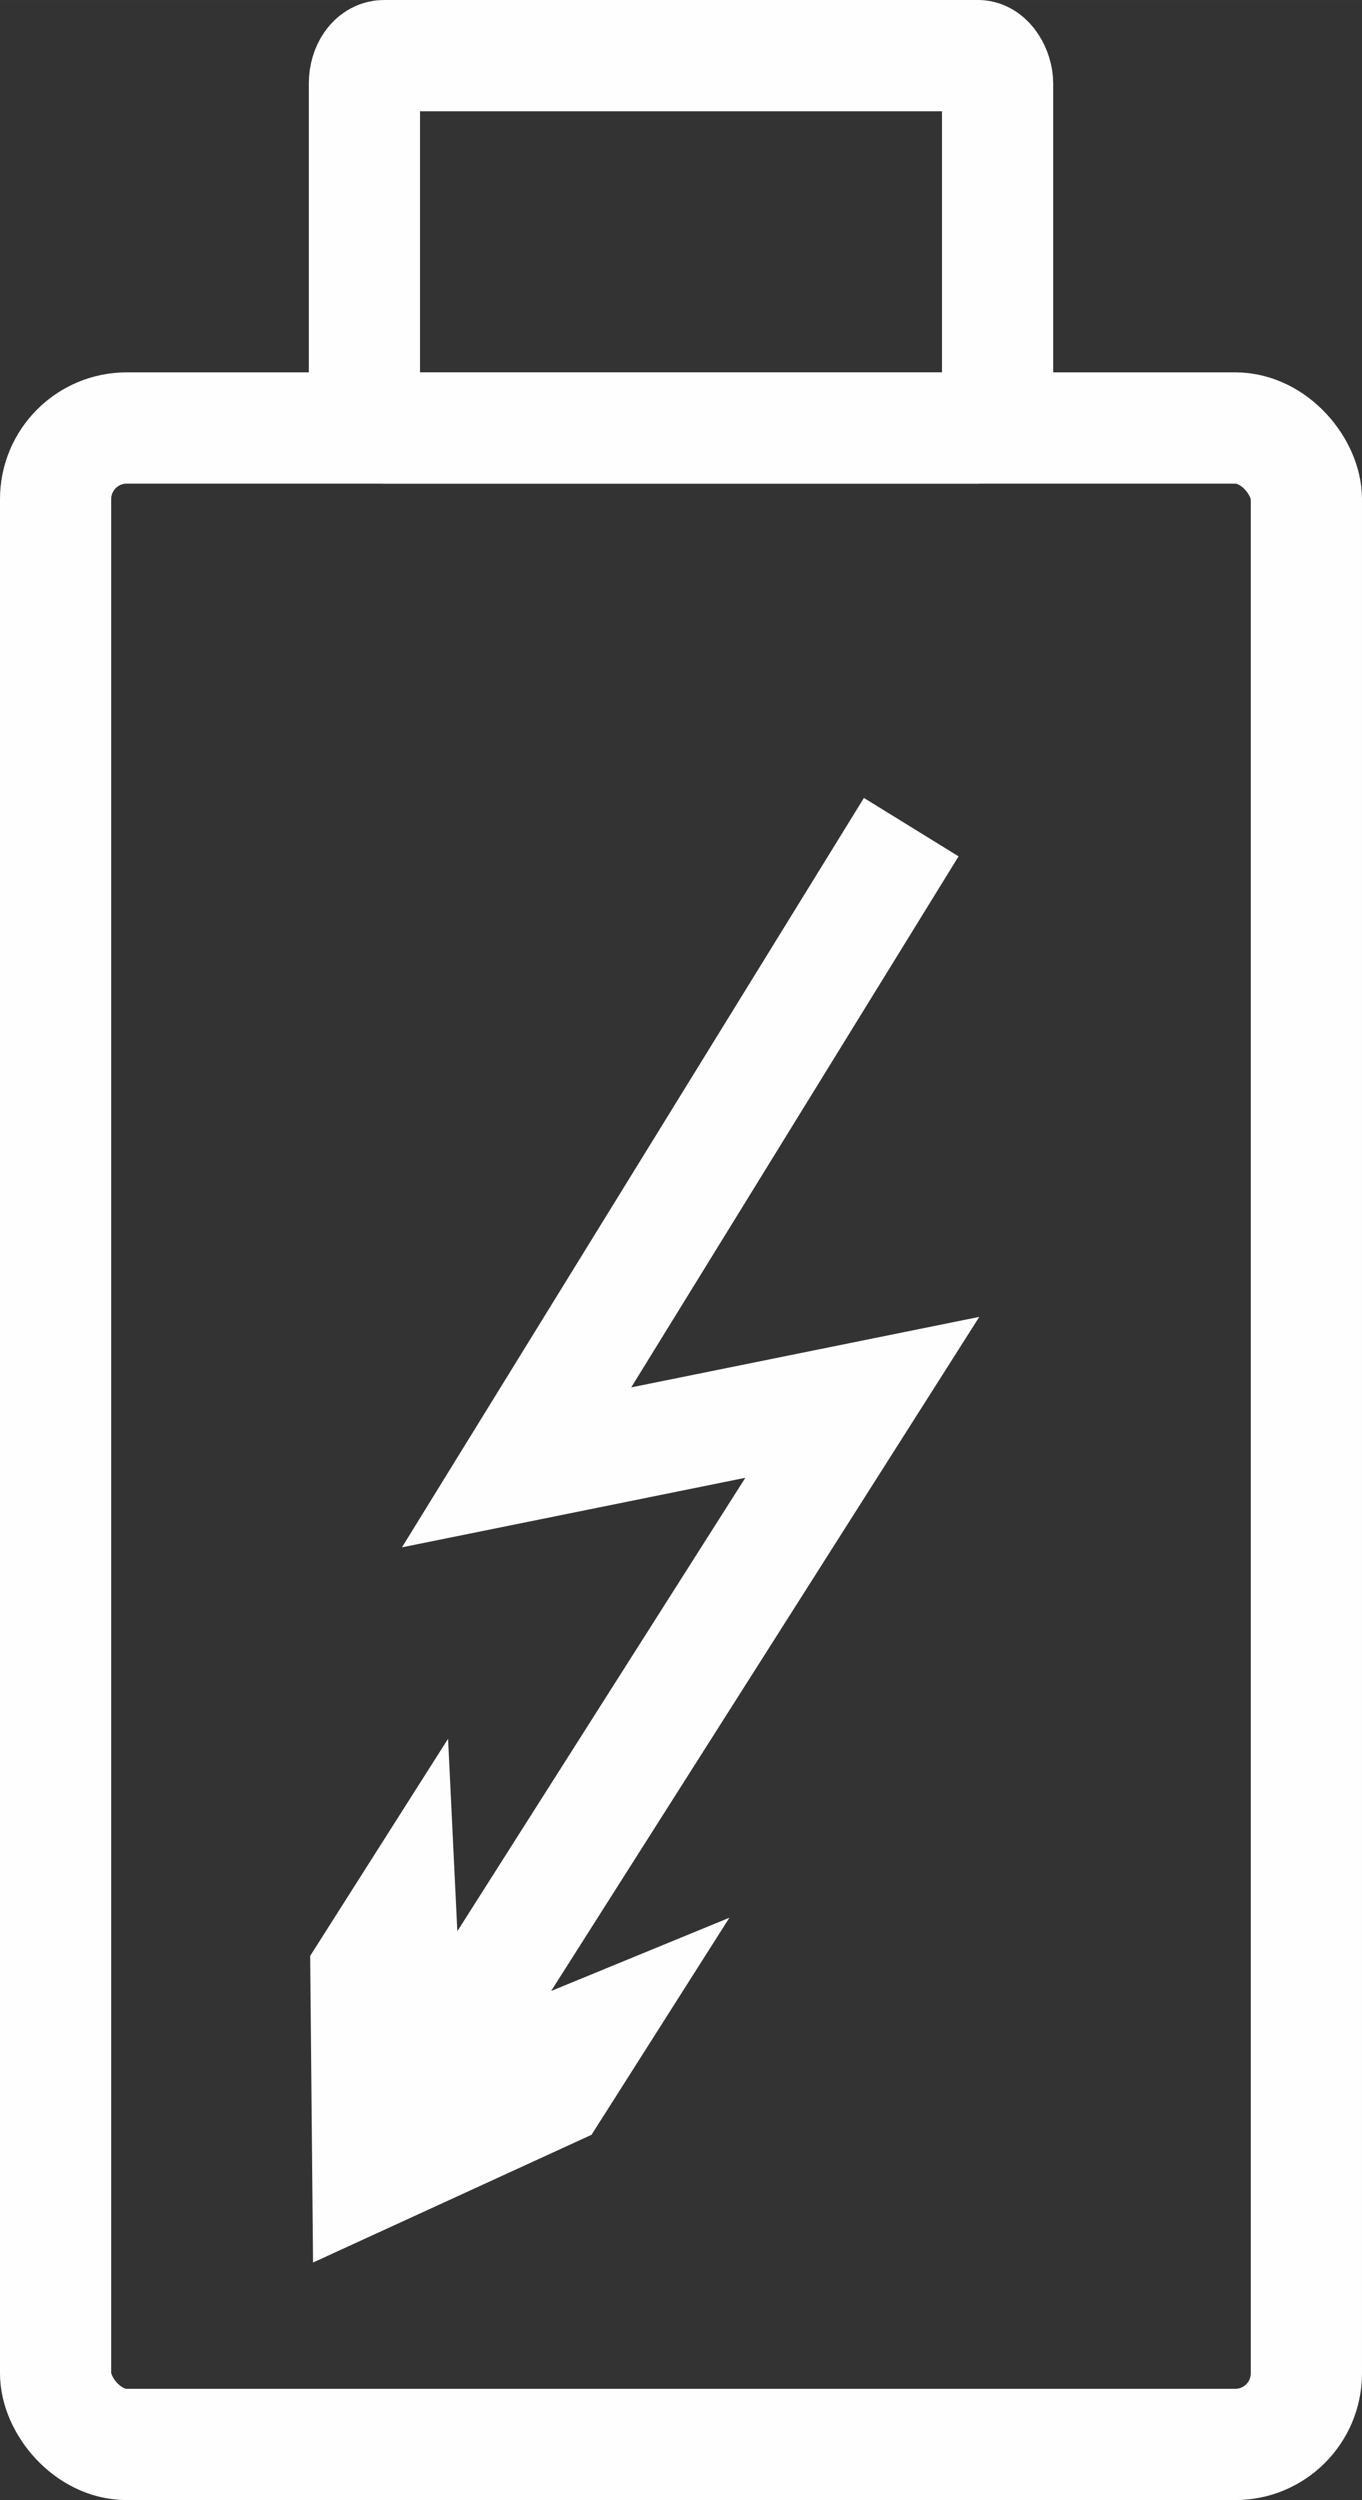
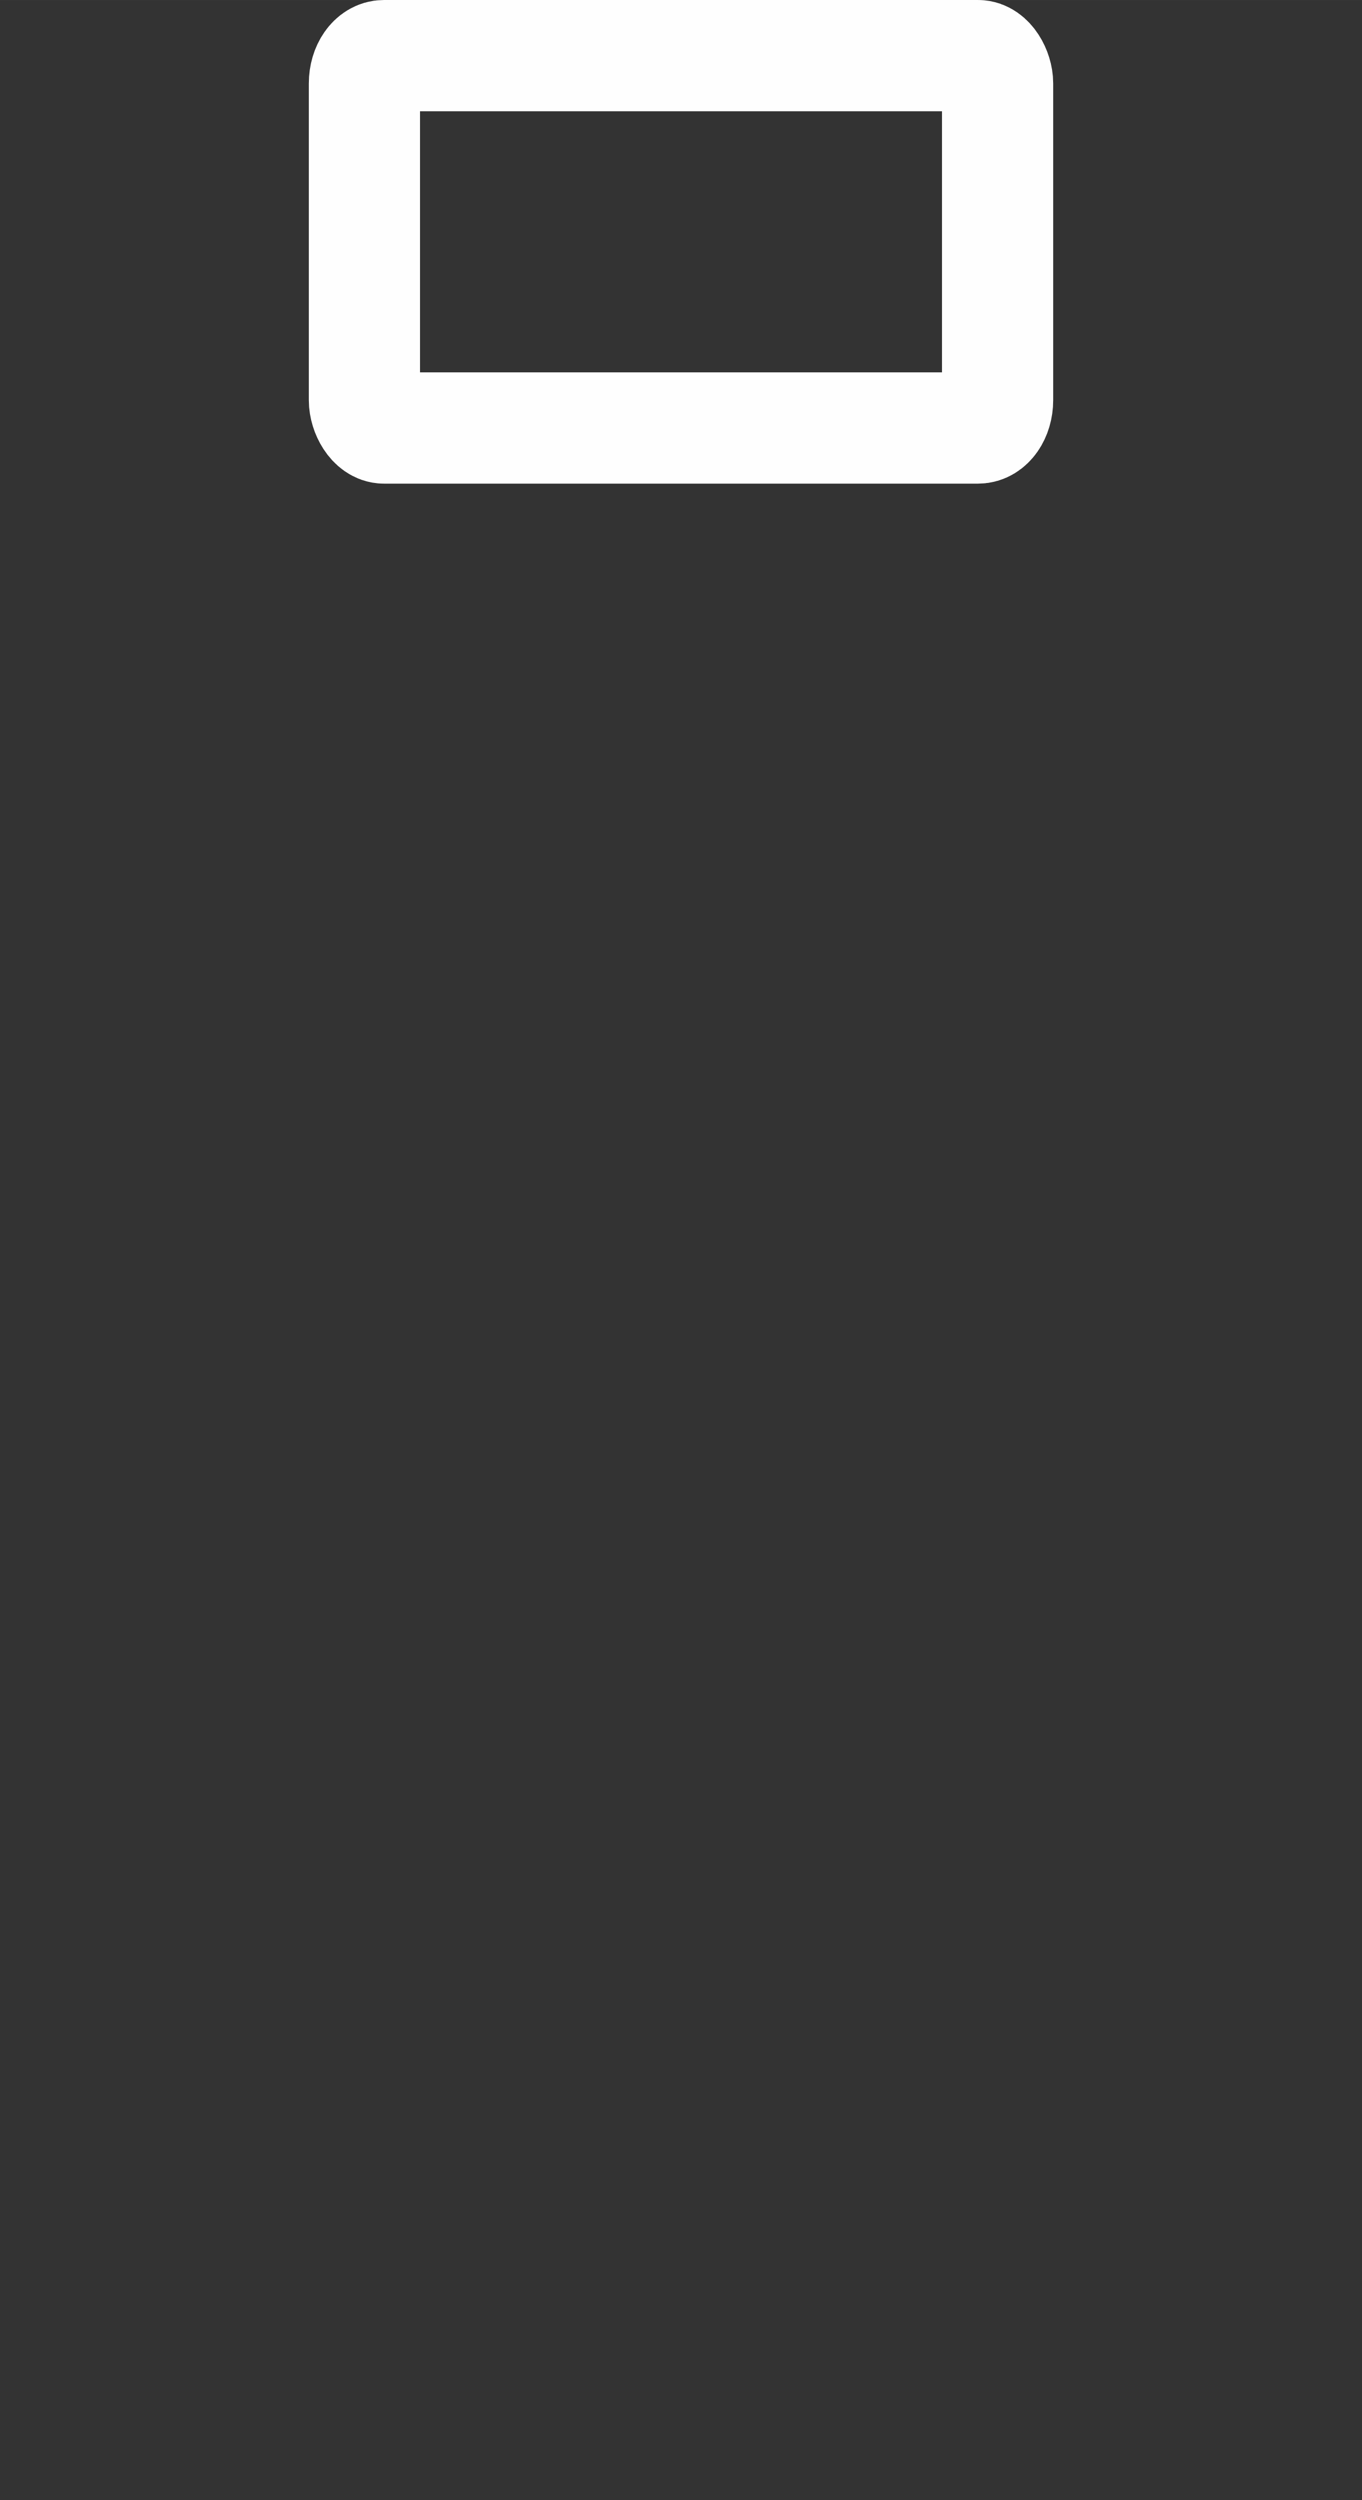
<svg xmlns="http://www.w3.org/2000/svg" xml:space="preserve" width="51.853mm" height="95.122mm" version="1.1" style="shape-rendering:geometricPrecision; text-rendering:geometricPrecision; image-rendering:optimizeQuality; fill-rule:evenodd; clip-rule:evenodd" viewBox="0 0 919.18 1686.18">
  <rect x="0" y="0" width="919.18" height="1686.18" fill="#333333" stroke="none" />
  <defs>
    <style type="text/css"> .str0 {stroke:#FEFEFE;stroke-width:75.04;stroke-miterlimit:22.926} .fil0 {fill:none} .fil1 {fill:#FEFEFE;fill-rule:nonzero} </style>
  </defs>
  <g id="Layer_x0020_1">
    <g id="_2172717566624">
-       <rect class="fil0 str0" x="37.52" y="288.66" width="844.13" height="1360" rx="47.97" ry="47.97" />
      <rect class="fil0 str0" x="245.94" y="37.52" width="427.31" height="251.14" rx="13.13" ry="18.75" />
      <g>
-         <path class="fil1" d="M316.7 969.97l266.34 -431.8 63.87 39.4 -266.34 431.8 -24.49 17.08 -39.38 -56.47zm39.38 56.47l-84.8 17.16 45.42 -73.64 39.38 56.47zm233.32 -47.23l-233.32 47.23 -14.89 -73.55 233.32 -47.23 39.11 56.9 -24.22 16.65zm-14.89 -73.55l86.39 -17.49 -47.28 74.39 -39.11 -56.9zm-301.97 453.67l277.75 -437.02 63.33 40.25 -277.75 437.02 -63.33 -40.25zm39.23 8.22l180.49 -74.14 -93.06 146.42 -187.93 86.13 -1.94 -206.8 93.06 -146.43 9.38 194.82z" />
-       </g>
+         </g>
    </g>
  </g>
</svg>